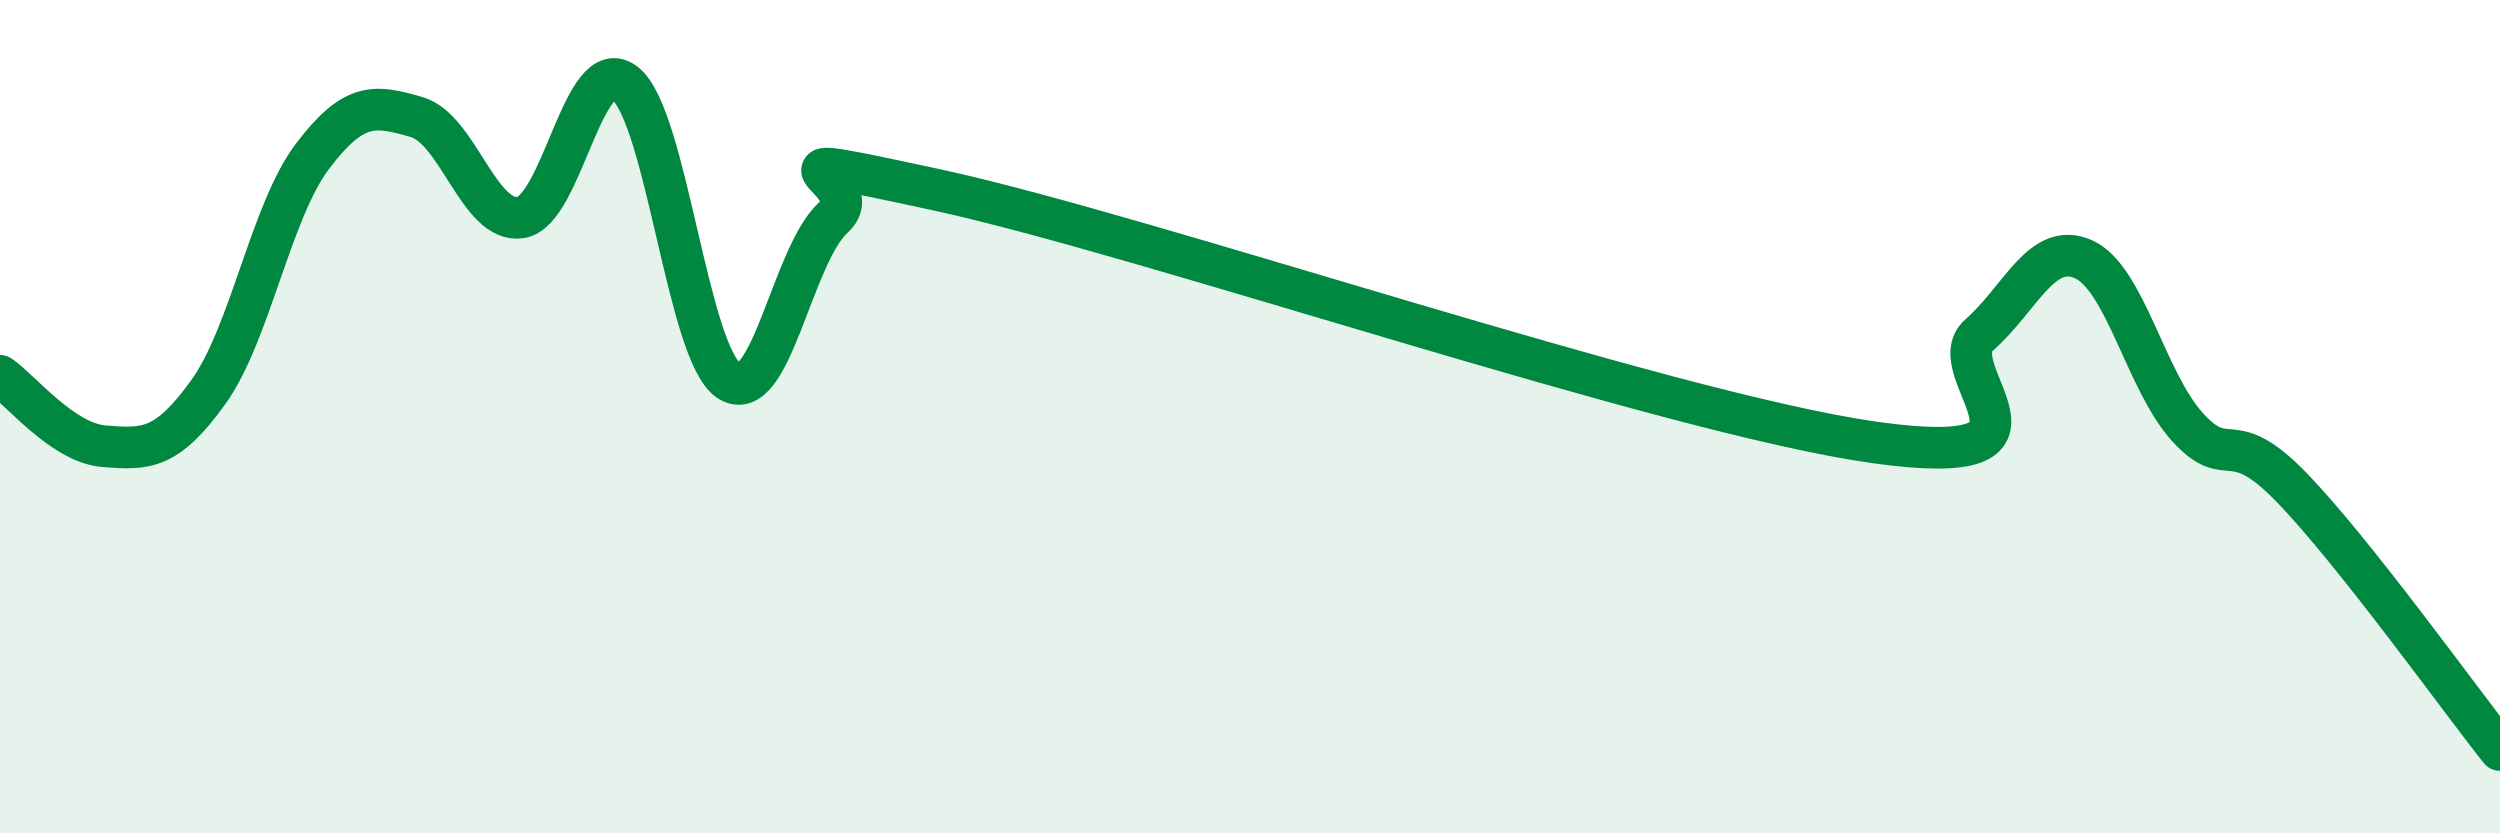
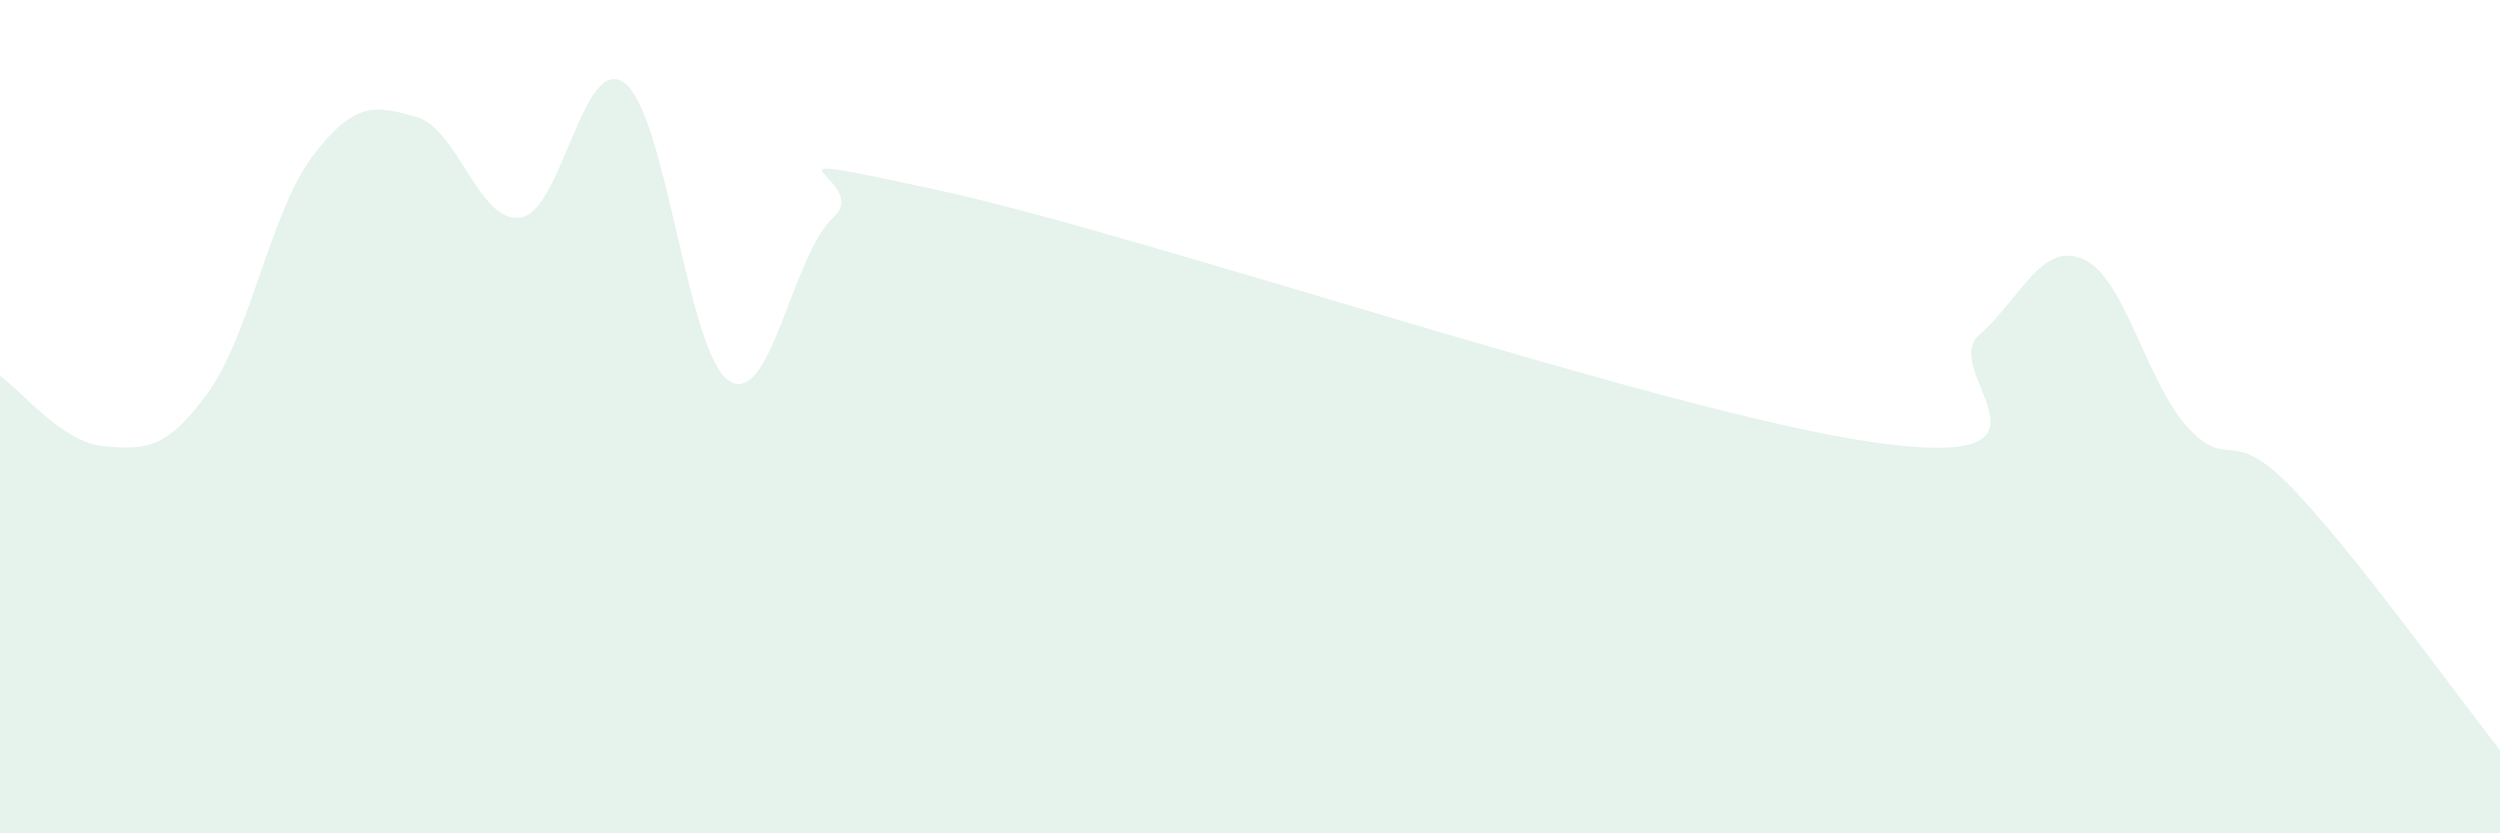
<svg xmlns="http://www.w3.org/2000/svg" width="60" height="20" viewBox="0 0 60 20">
  <path d="M 0,9.02 C 0.5,9.36 1.5,10.63 2.5,10.71 C 3.5,10.79 4,10.8 5,9.41 C 6,8.02 6.5,5.07 7.5,3.75 C 8.5,2.43 9,2.52 10,2.81 C 11,3.1 11.5,5.38 12.5,5.22 C 13.5,5.06 14,1.22 15,2 C 16,2.78 16.5,8.5 17.5,9.14 C 18.5,9.78 19,6.14 20,5.22 C 21,4.3 17.5,3.48 22.5,4.56 C 27.5,5.64 40,9.92 45,10.62 C 50,11.32 46.5,8.92 47.5,8.04 C 48.5,7.16 49,5.78 50,6.22 C 51,6.66 51.5,9.15 52.5,10.25 C 53.5,11.35 53.5,10.15 55,11.7 C 56.5,13.25 59,16.74 60,18L60 20L0 20Z" fill="#008740" opacity="0.1" stroke-linecap="round" stroke-linejoin="round" />
-   <path d="M 0,9.02 C 0.5,9.36 1.5,10.63 2.5,10.71 C 3.5,10.79 4,10.8 5,9.41 C 6,8.02 6.5,5.07 7.5,3.75 C 8.5,2.43 9,2.52 10,2.81 C 11,3.1 11.5,5.38 12.5,5.22 C 13.5,5.06 14,1.22 15,2 C 16,2.78 16.5,8.5 17.5,9.14 C 18.5,9.78 19,6.14 20,5.22 C 21,4.3 17.5,3.48 22.5,4.56 C 27.5,5.64 40,9.92 45,10.62 C 50,11.32 46.5,8.92 47.5,8.04 C 48.5,7.16 49,5.78 50,6.22 C 51,6.66 51.5,9.15 52.5,10.25 C 53.5,11.35 53.5,10.15 55,11.7 C 56.5,13.25 59,16.74 60,18" stroke="#008740" stroke-width="1" fill="none" stroke-linecap="round" stroke-linejoin="round" />
</svg>